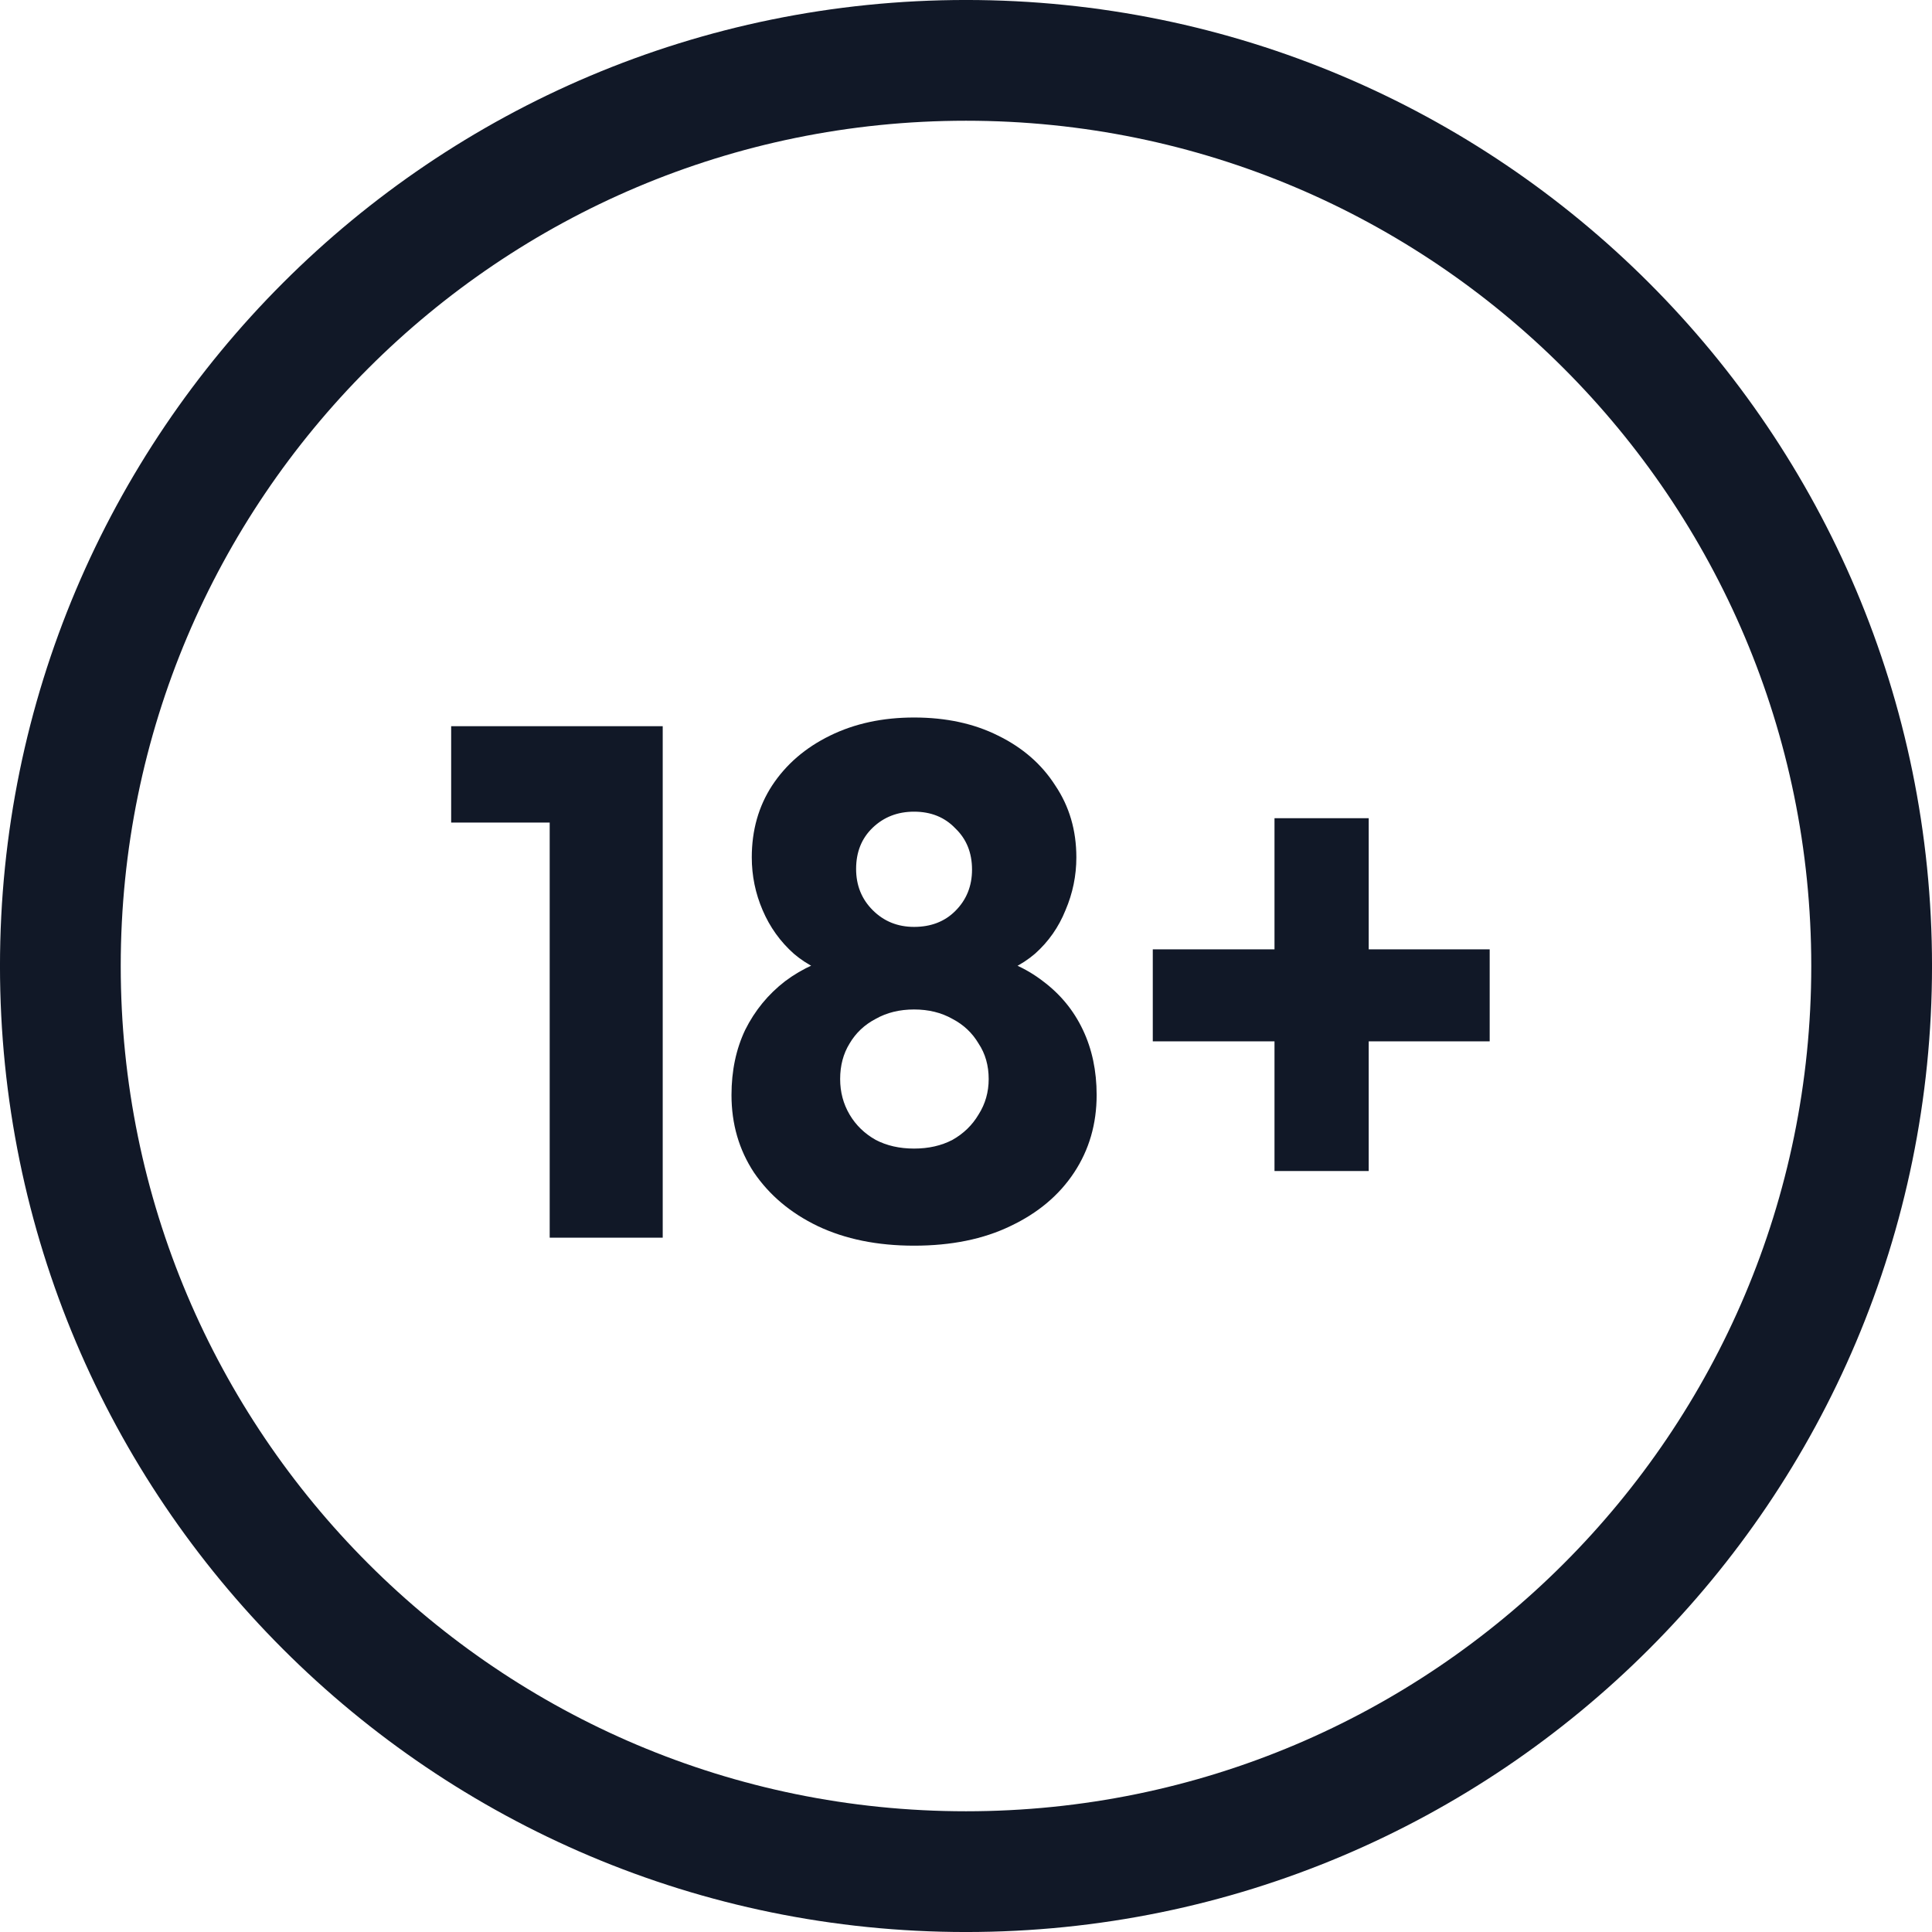
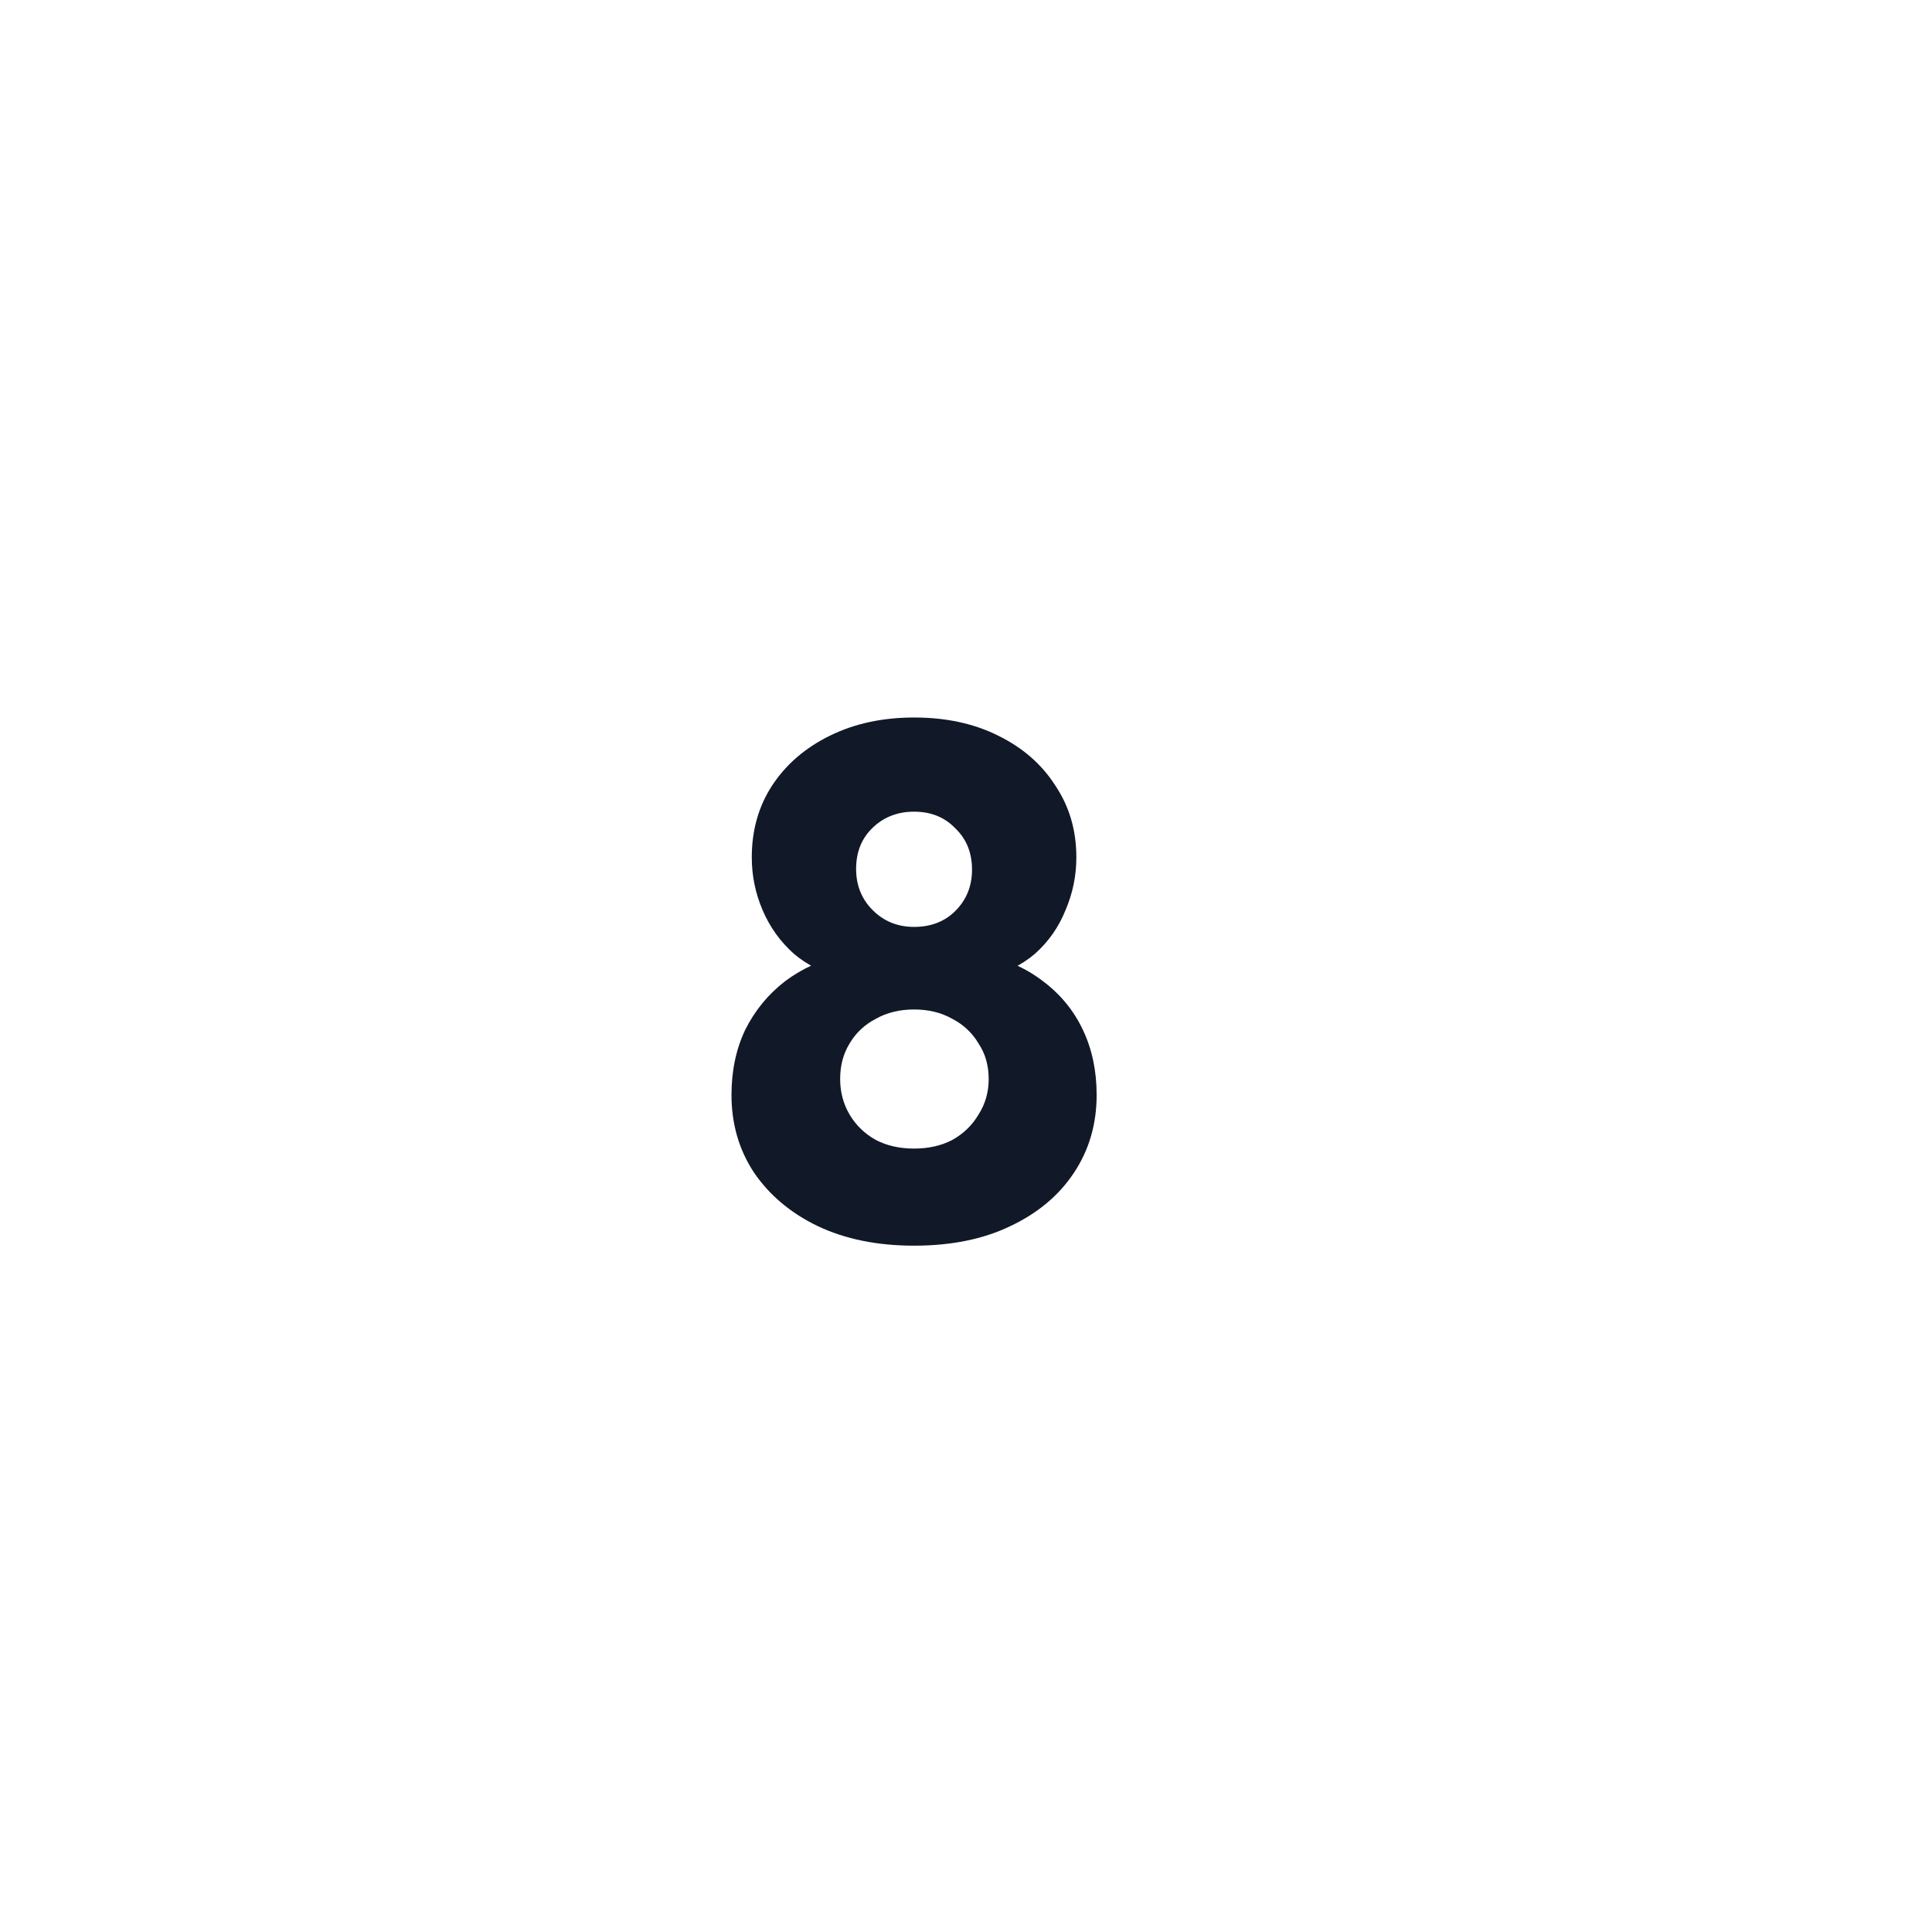
<svg xmlns="http://www.w3.org/2000/svg" width="50" height="50" viewBox="0 0 50 50" fill="none">
-   <path d="M14.226 32.031V18.794H17.151V32.031H14.226ZM11.676 21.288V18.794H16.963V21.288H11.676Z" fill="#111827" />
  <path d="M23.656 32.238C22.706 32.238 21.875 32.069 21.162 31.731C20.462 31.394 19.912 30.931 19.512 30.344C19.125 29.756 18.931 29.088 18.931 28.338C18.931 27.713 19.049 27.15 19.287 26.65C19.537 26.15 19.881 25.731 20.318 25.394C20.768 25.056 21.287 24.825 21.875 24.7L21.818 25.3C21.318 25.188 20.893 24.981 20.543 24.681C20.193 24.369 19.924 23.994 19.737 23.556C19.549 23.119 19.456 22.663 19.456 22.188C19.456 21.488 19.631 20.869 19.981 20.331C20.343 19.781 20.843 19.35 21.481 19.038C22.118 18.725 22.843 18.569 23.656 18.569C24.481 18.569 25.206 18.725 25.831 19.038C26.468 19.35 26.962 19.781 27.312 20.331C27.674 20.869 27.856 21.488 27.856 22.188C27.856 22.663 27.762 23.119 27.575 23.556C27.399 23.994 27.137 24.369 26.787 24.681C26.437 24.981 26.012 25.188 25.512 25.3L25.437 24.7C26.037 24.825 26.556 25.056 26.993 25.394C27.443 25.731 27.787 26.15 28.024 26.65C28.262 27.15 28.381 27.713 28.381 28.338C28.381 29.088 28.187 29.756 27.799 30.344C27.412 30.931 26.862 31.394 26.149 31.731C25.45 32.069 24.618 32.238 23.656 32.238ZM23.656 29.725C24.031 29.725 24.362 29.65 24.649 29.5C24.937 29.338 25.162 29.119 25.325 28.844C25.5 28.569 25.587 28.263 25.587 27.925C25.587 27.575 25.5 27.269 25.325 27.006C25.162 26.731 24.937 26.519 24.649 26.369C24.362 26.206 24.031 26.125 23.656 26.125C23.281 26.125 22.95 26.206 22.662 26.369C22.375 26.519 22.149 26.731 21.987 27.006C21.825 27.269 21.743 27.575 21.743 27.925C21.743 28.263 21.825 28.569 21.987 28.844C22.149 29.119 22.375 29.338 22.662 29.5C22.95 29.65 23.281 29.725 23.656 29.725ZM23.656 23.988C24.093 23.988 24.45 23.85 24.724 23.575C25.012 23.288 25.156 22.931 25.156 22.506C25.156 22.069 25.012 21.713 24.724 21.438C24.45 21.15 24.093 21.006 23.656 21.006C23.231 21.006 22.875 21.144 22.587 21.419C22.299 21.694 22.156 22.05 22.156 22.488C22.156 22.913 22.299 23.269 22.587 23.556C22.875 23.844 23.231 23.988 23.656 23.988Z" fill="#111827" />
-   <path d="M29.834 26.95V24.569H38.553V26.95H29.834ZM32.984 21.175H35.422V30.306H32.984V21.175Z" fill="#111827" />
-   <path d="M25 48.438C37.944 48.438 48.438 37.944 48.438 25C48.438 12.056 37.944 1.562 25 1.562C12.056 1.562 1.562 12.056 1.562 25C1.562 37.944 12.056 48.438 25 48.438Z" stroke="#111827" stroke-width="3.125" />
</svg>